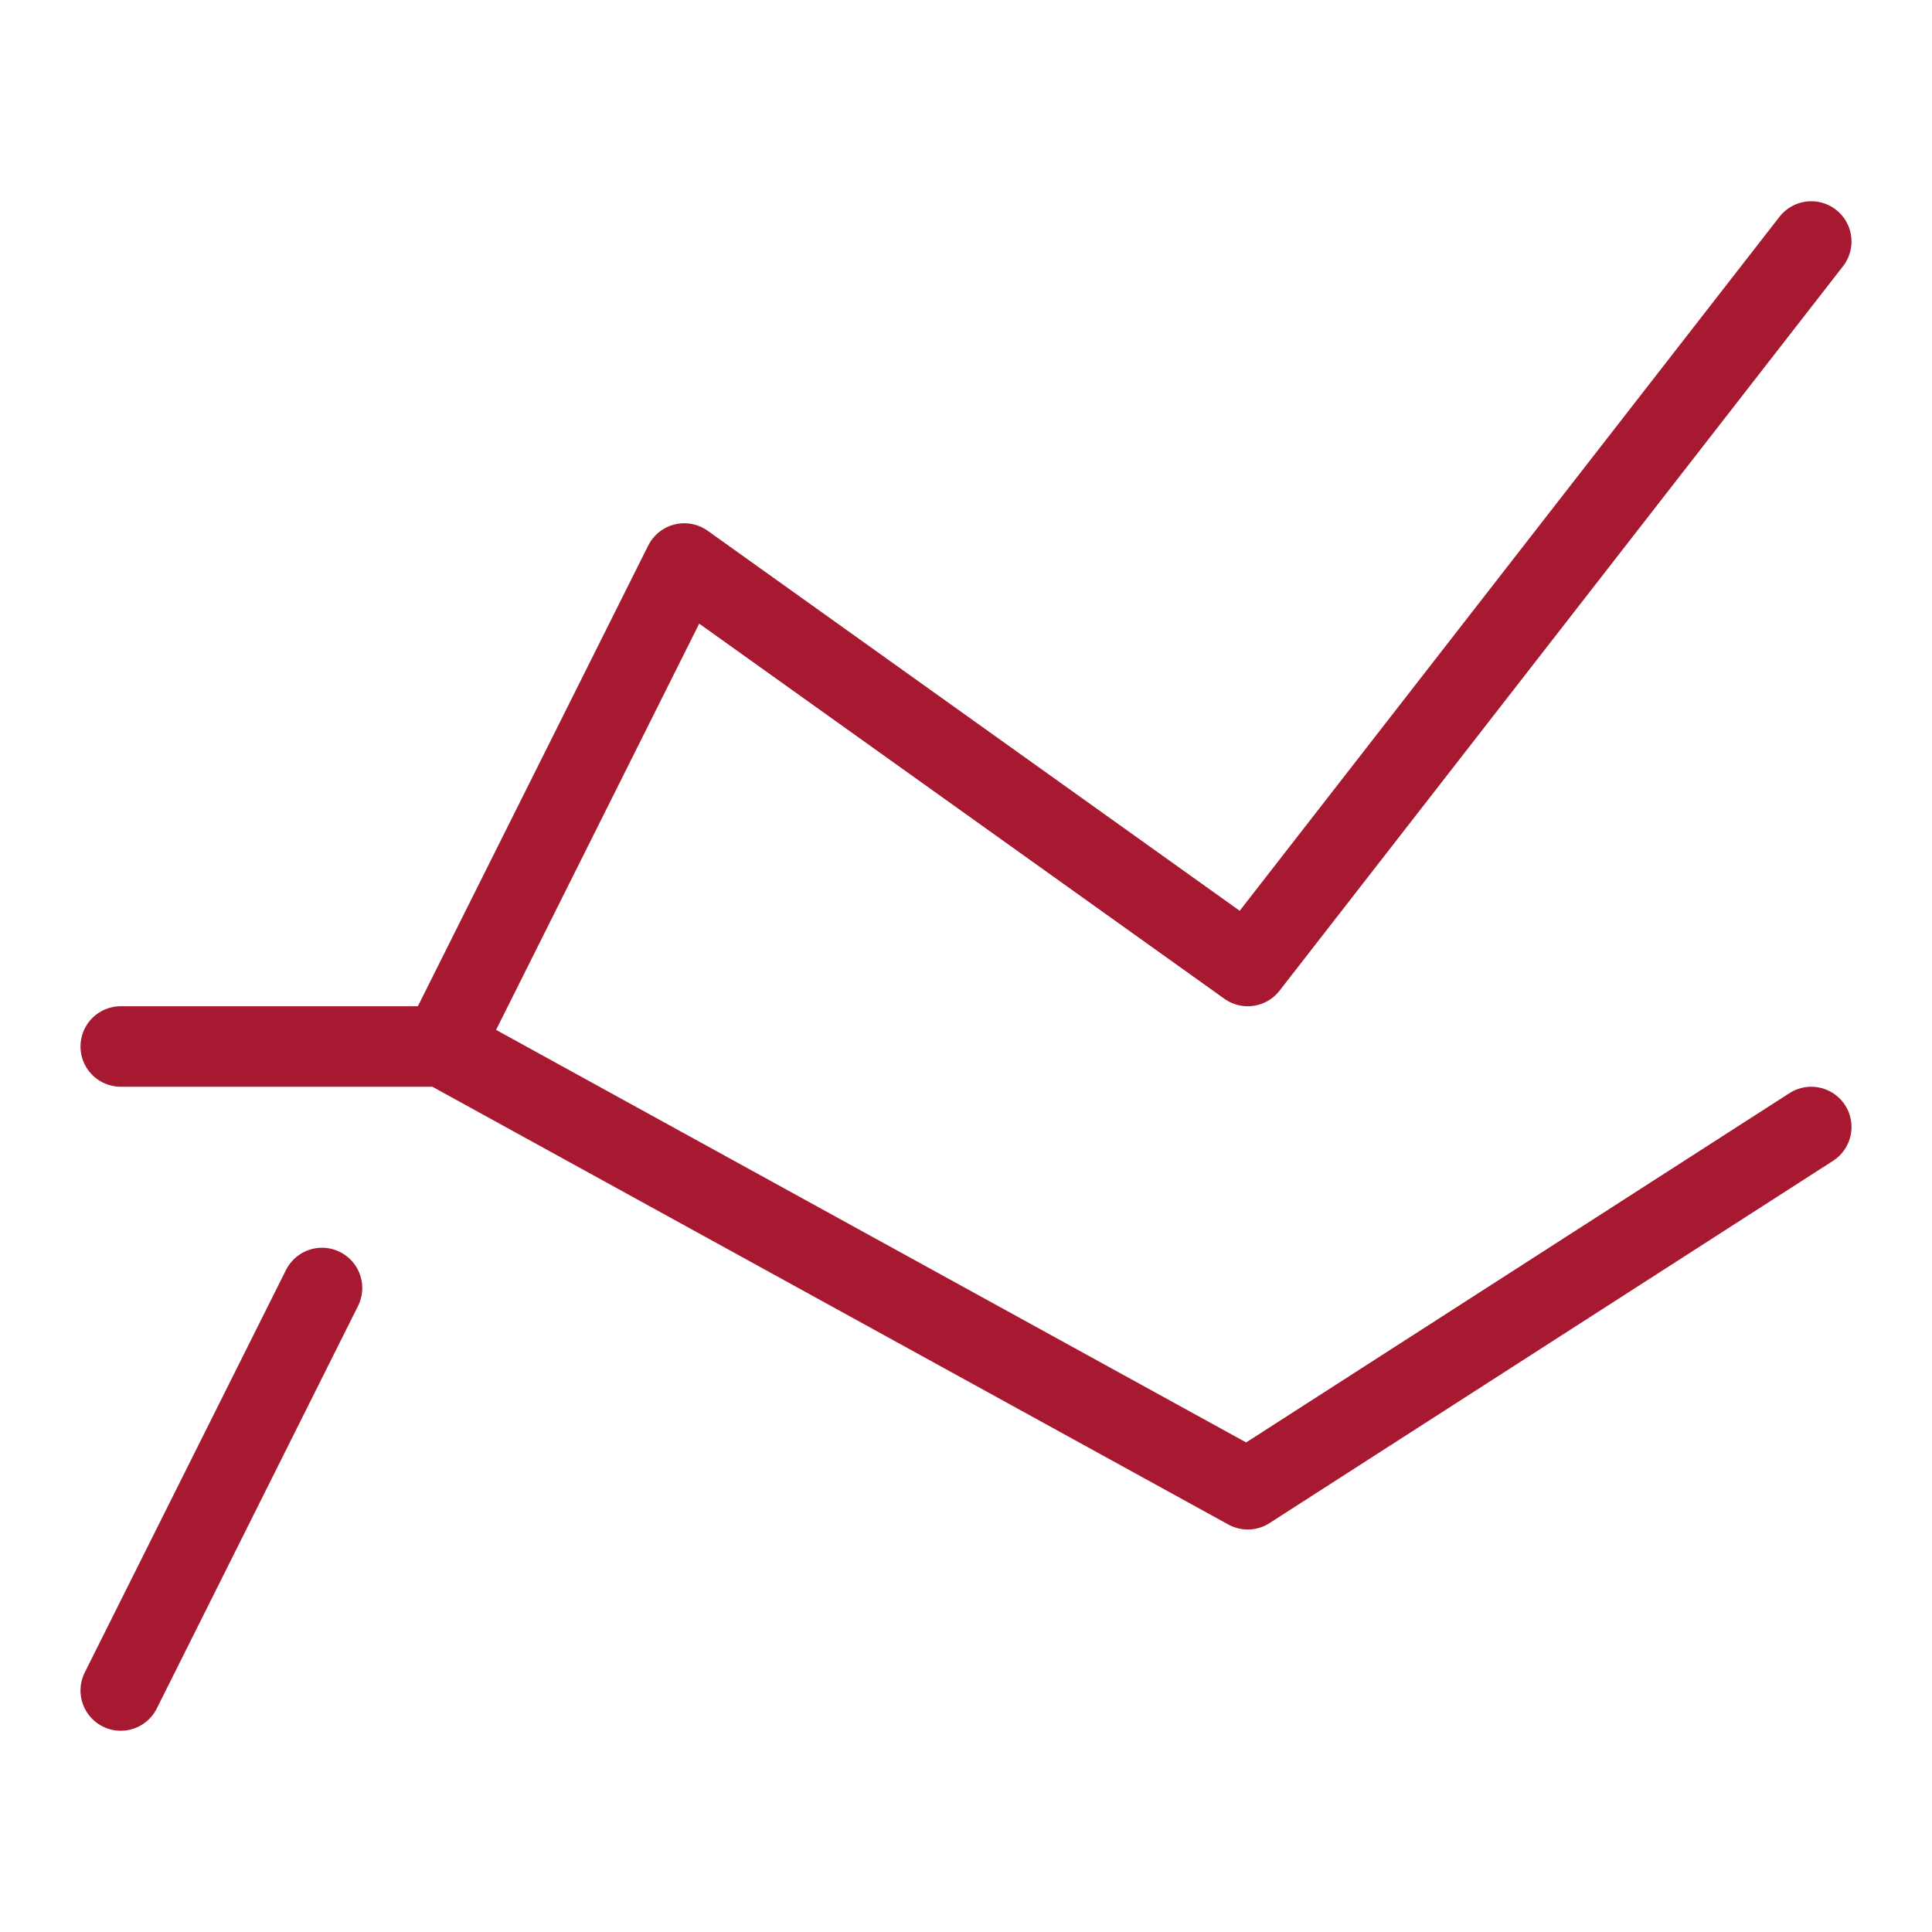
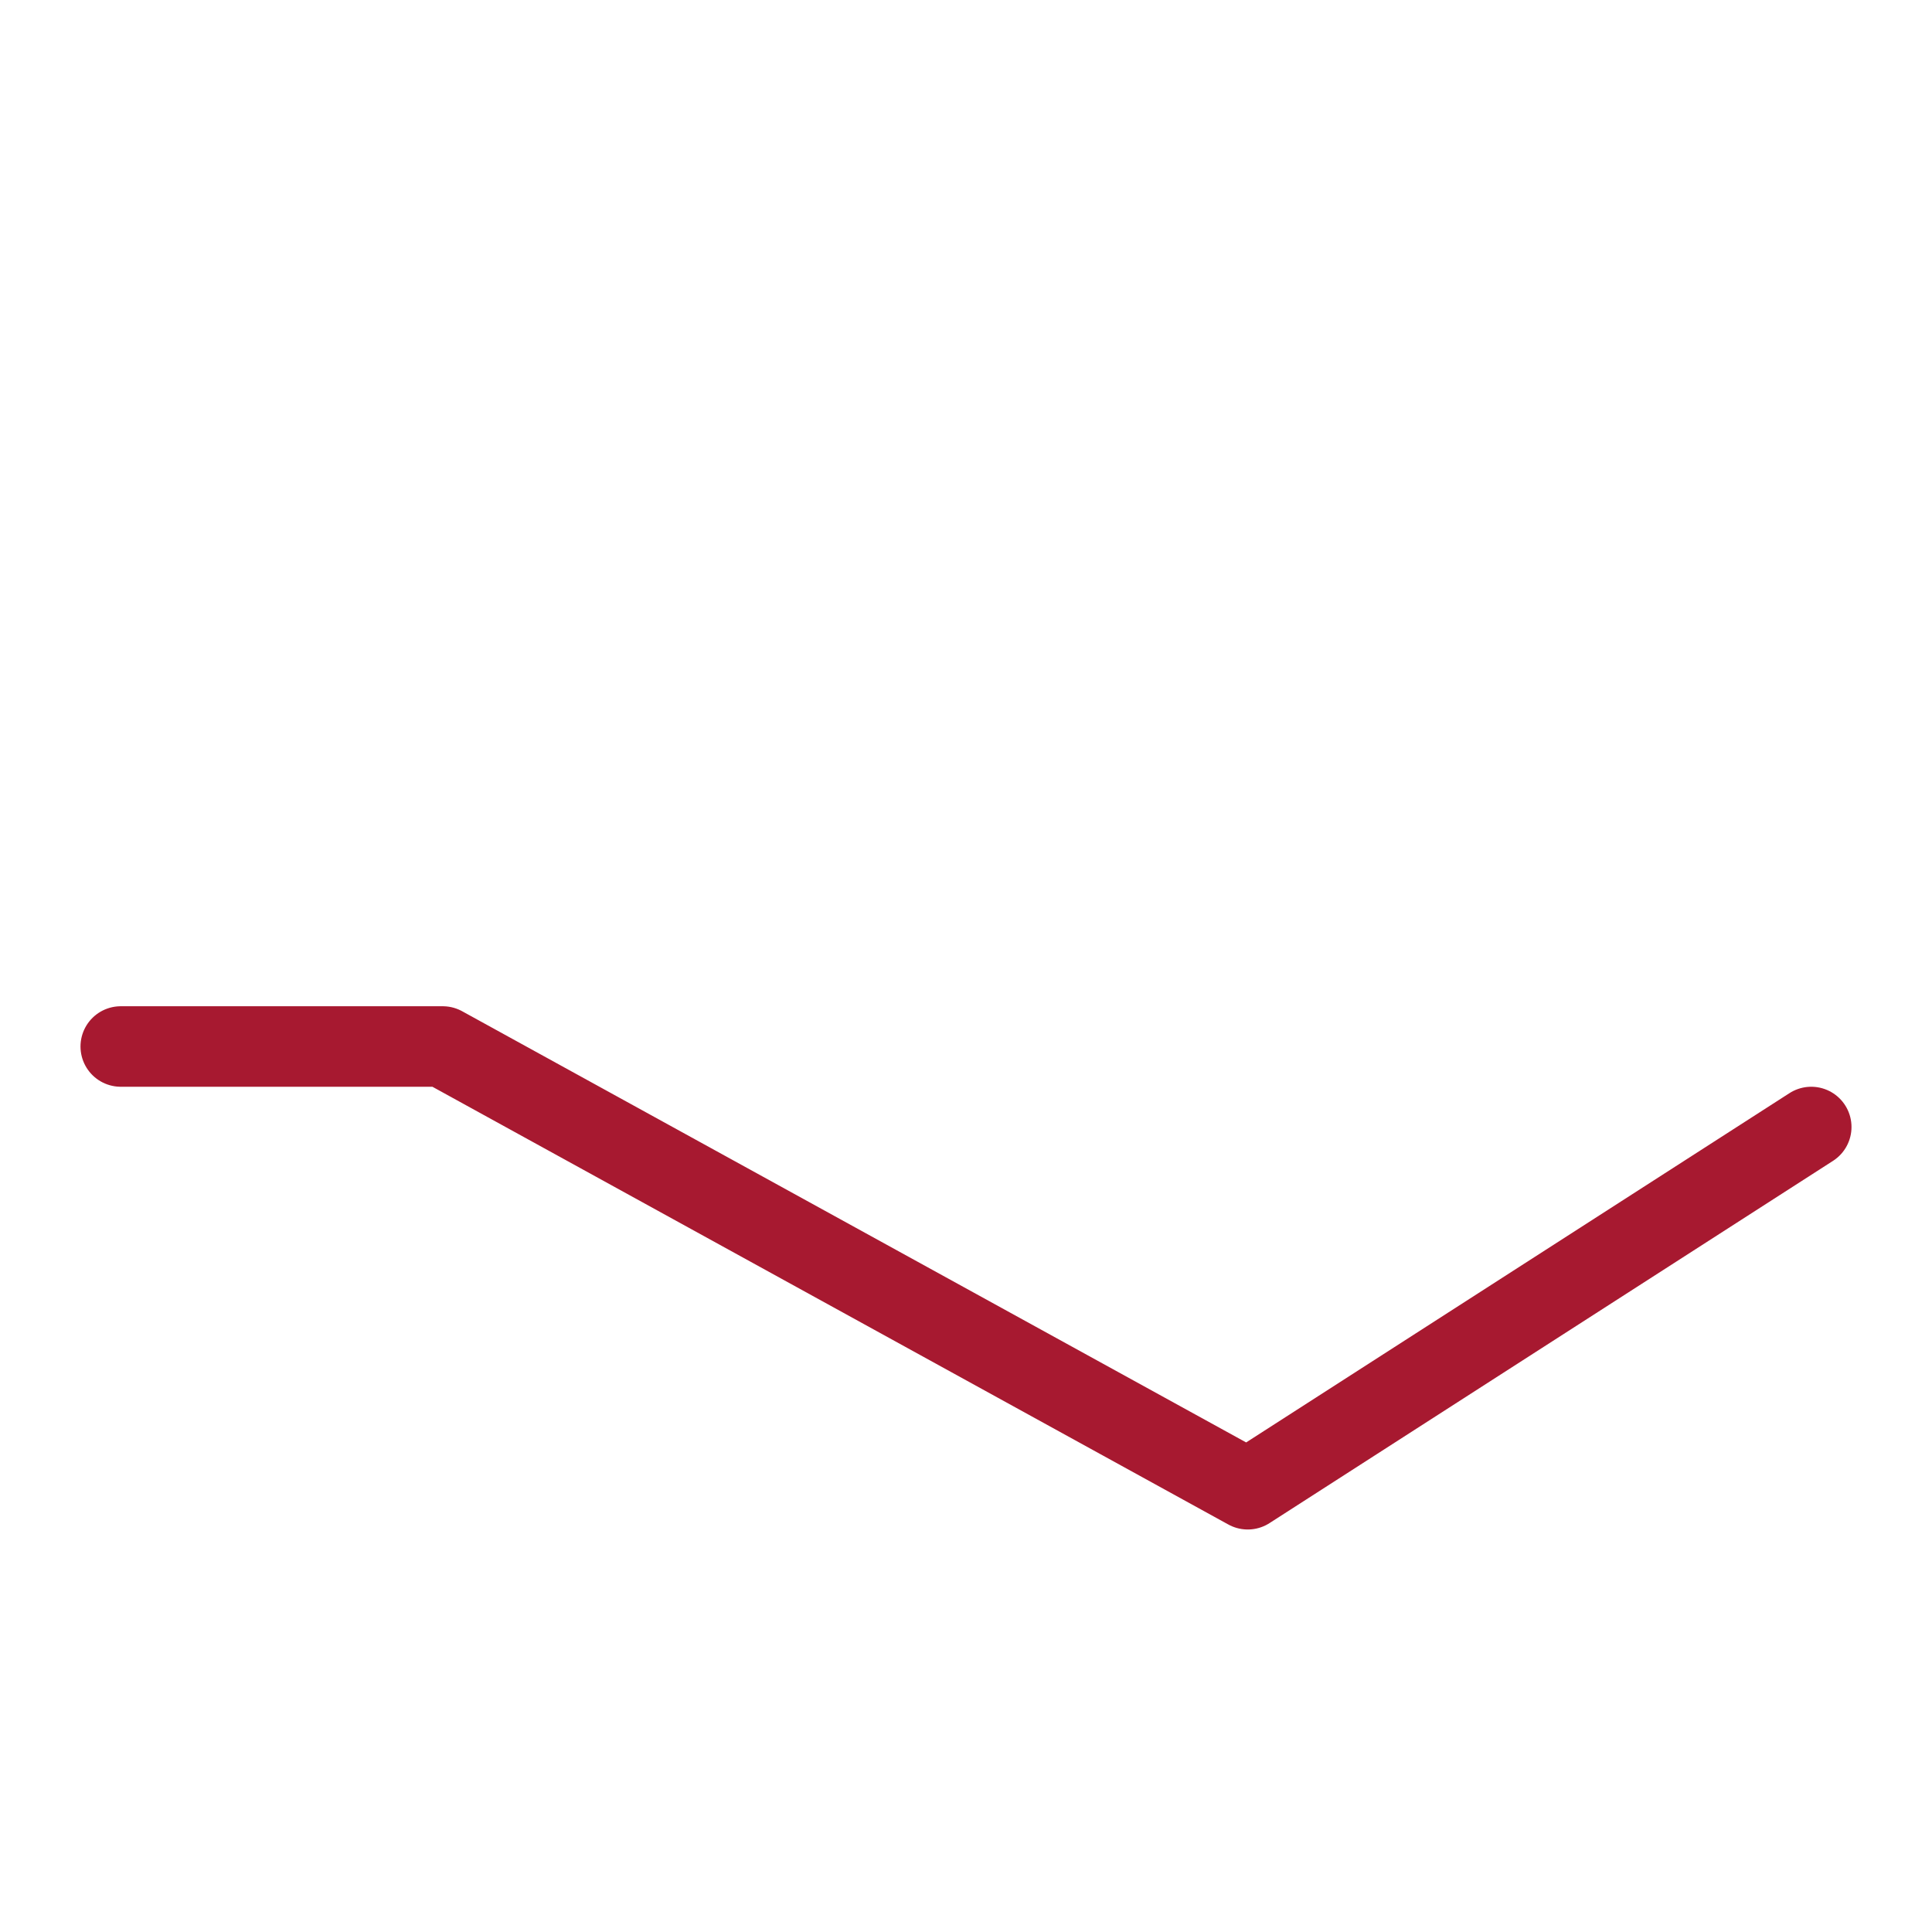
<svg xmlns="http://www.w3.org/2000/svg" width="48" height="48" viewBox="0 0 48 48" fill="none">
-   <path d="M11 26L17 14L31 24L45 6" stroke="#A71930" stroke-width="2" stroke-miterlimit="10" stroke-linecap="round" stroke-linejoin="round" />
-   <path d="M3 42L8 32" stroke="#A71930" stroke-width="2" stroke-miterlimit="10" stroke-linecap="round" stroke-linejoin="round" />
  <path d="M3 26H11L31 37L45 28" stroke="#A71930" stroke-width="2" stroke-miterlimit="10" stroke-linecap="round" stroke-linejoin="round" />
</svg>